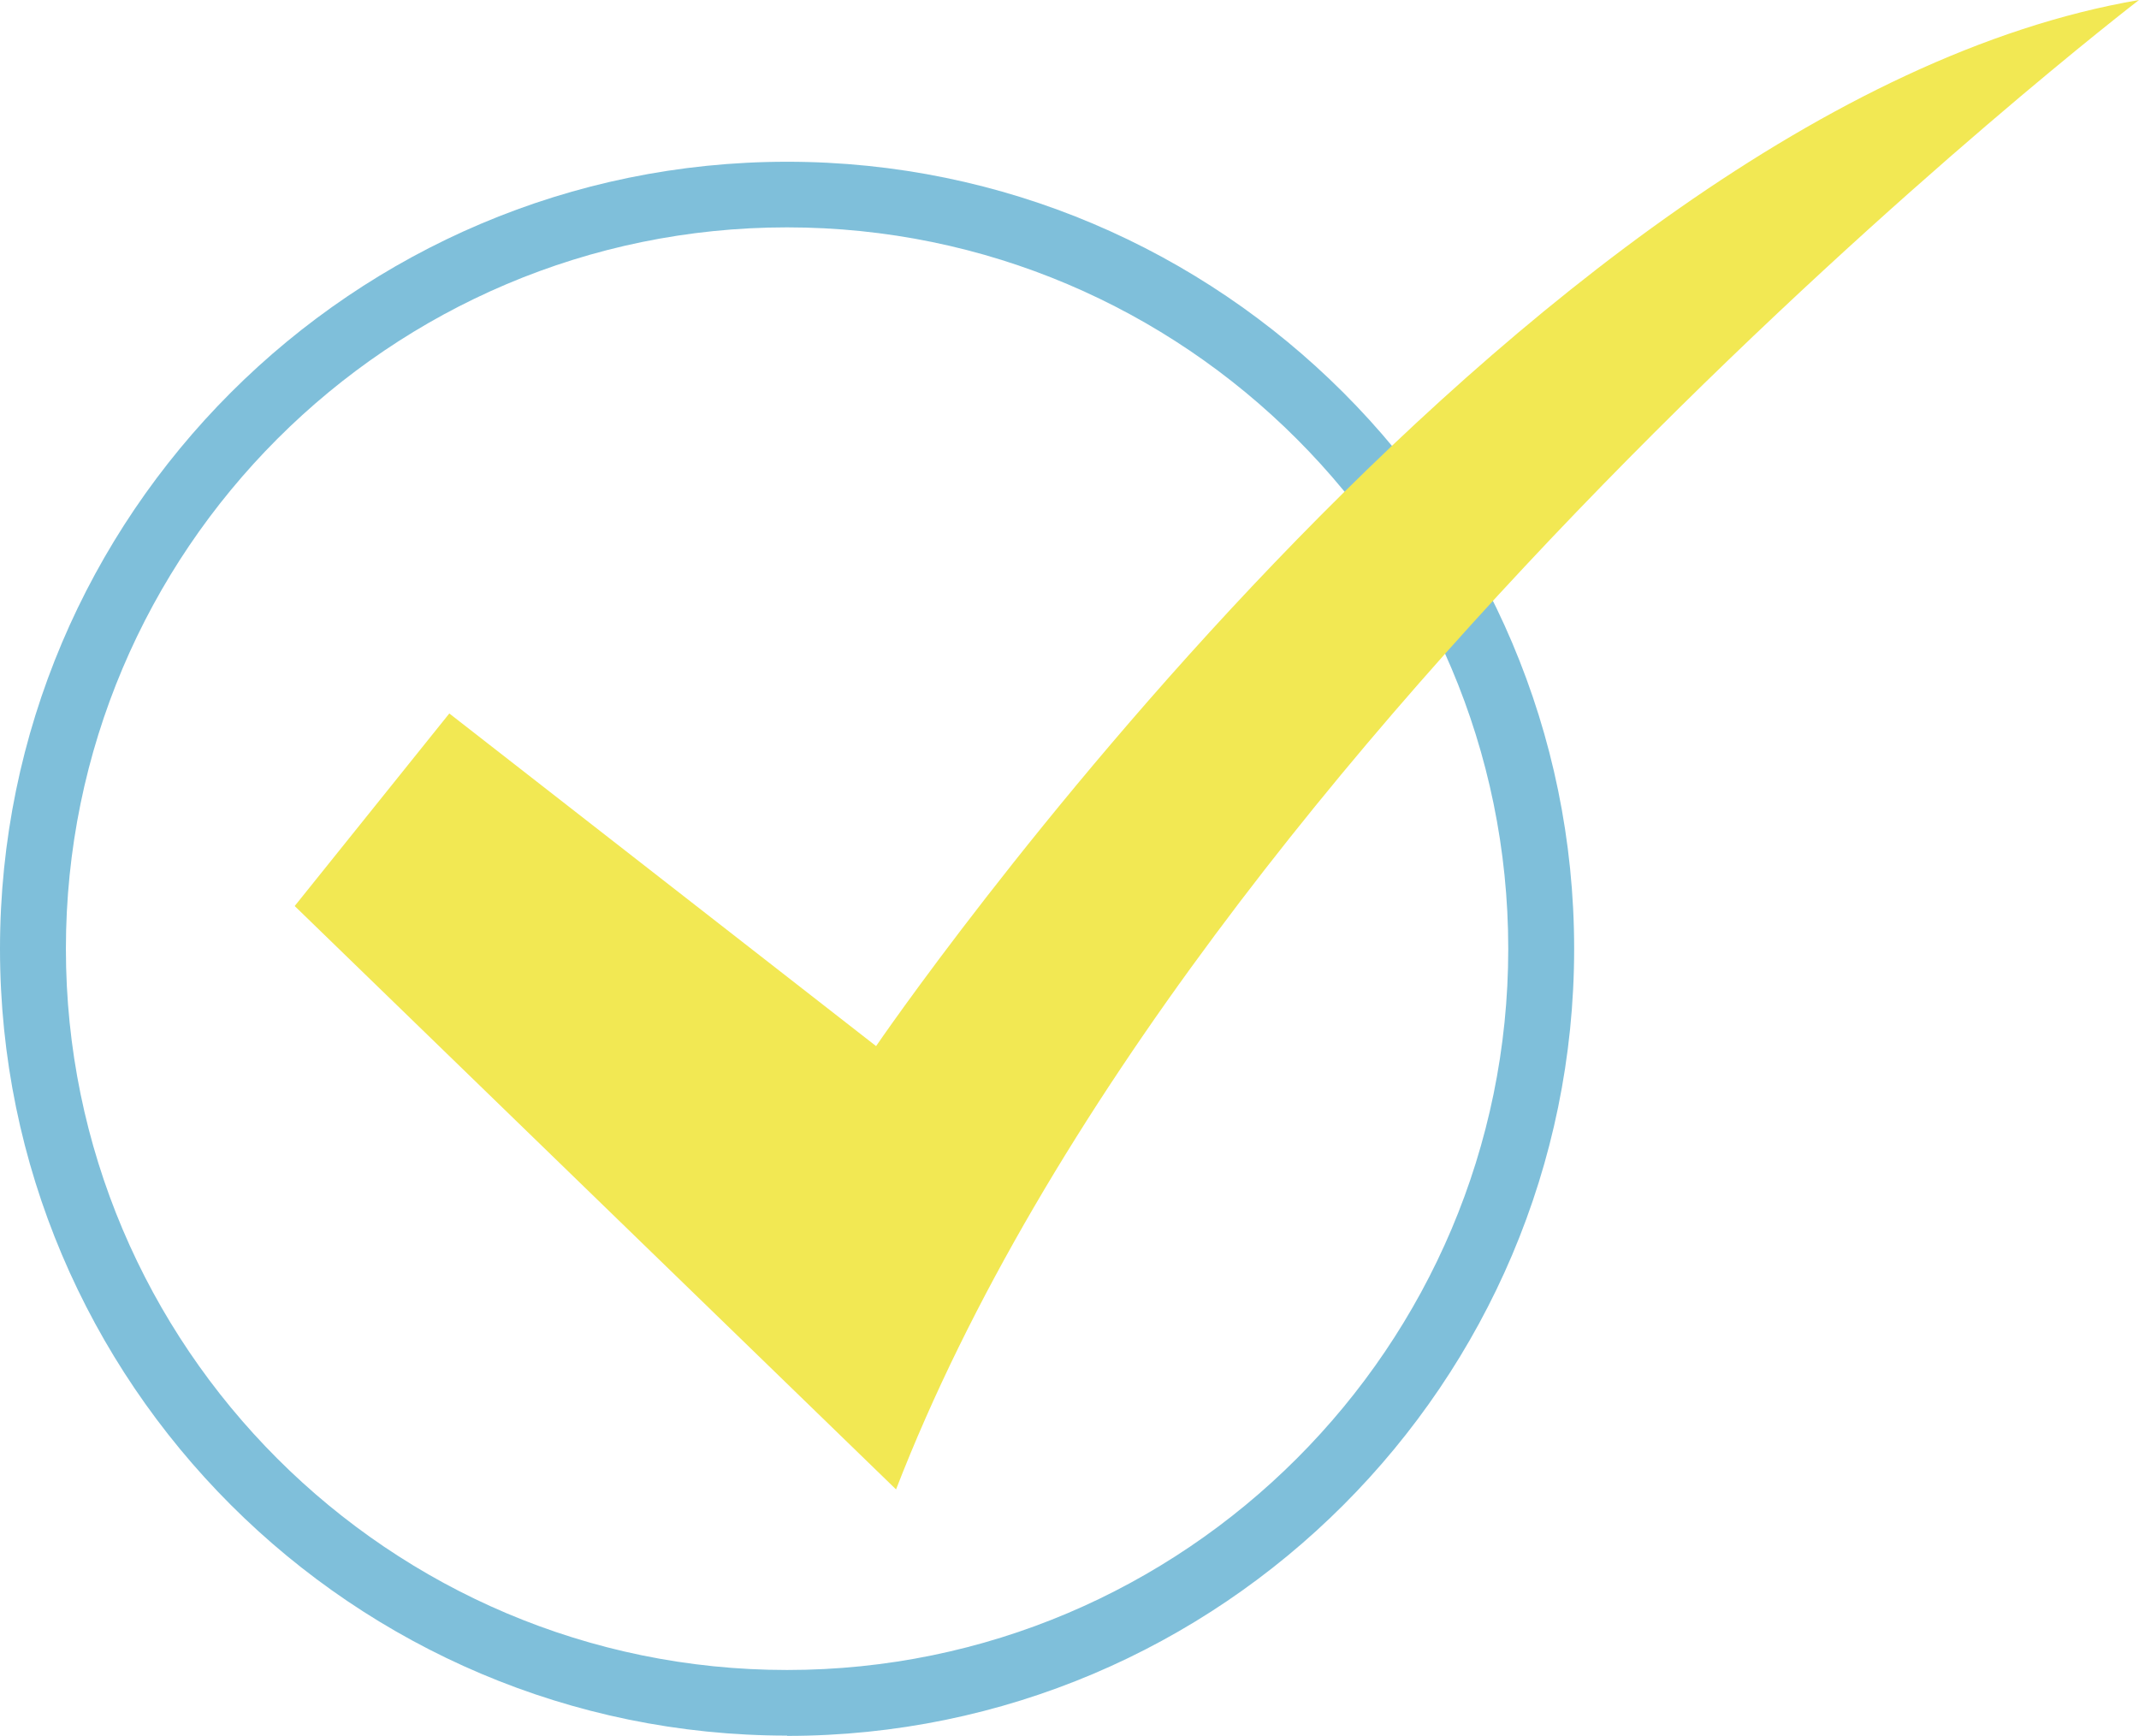
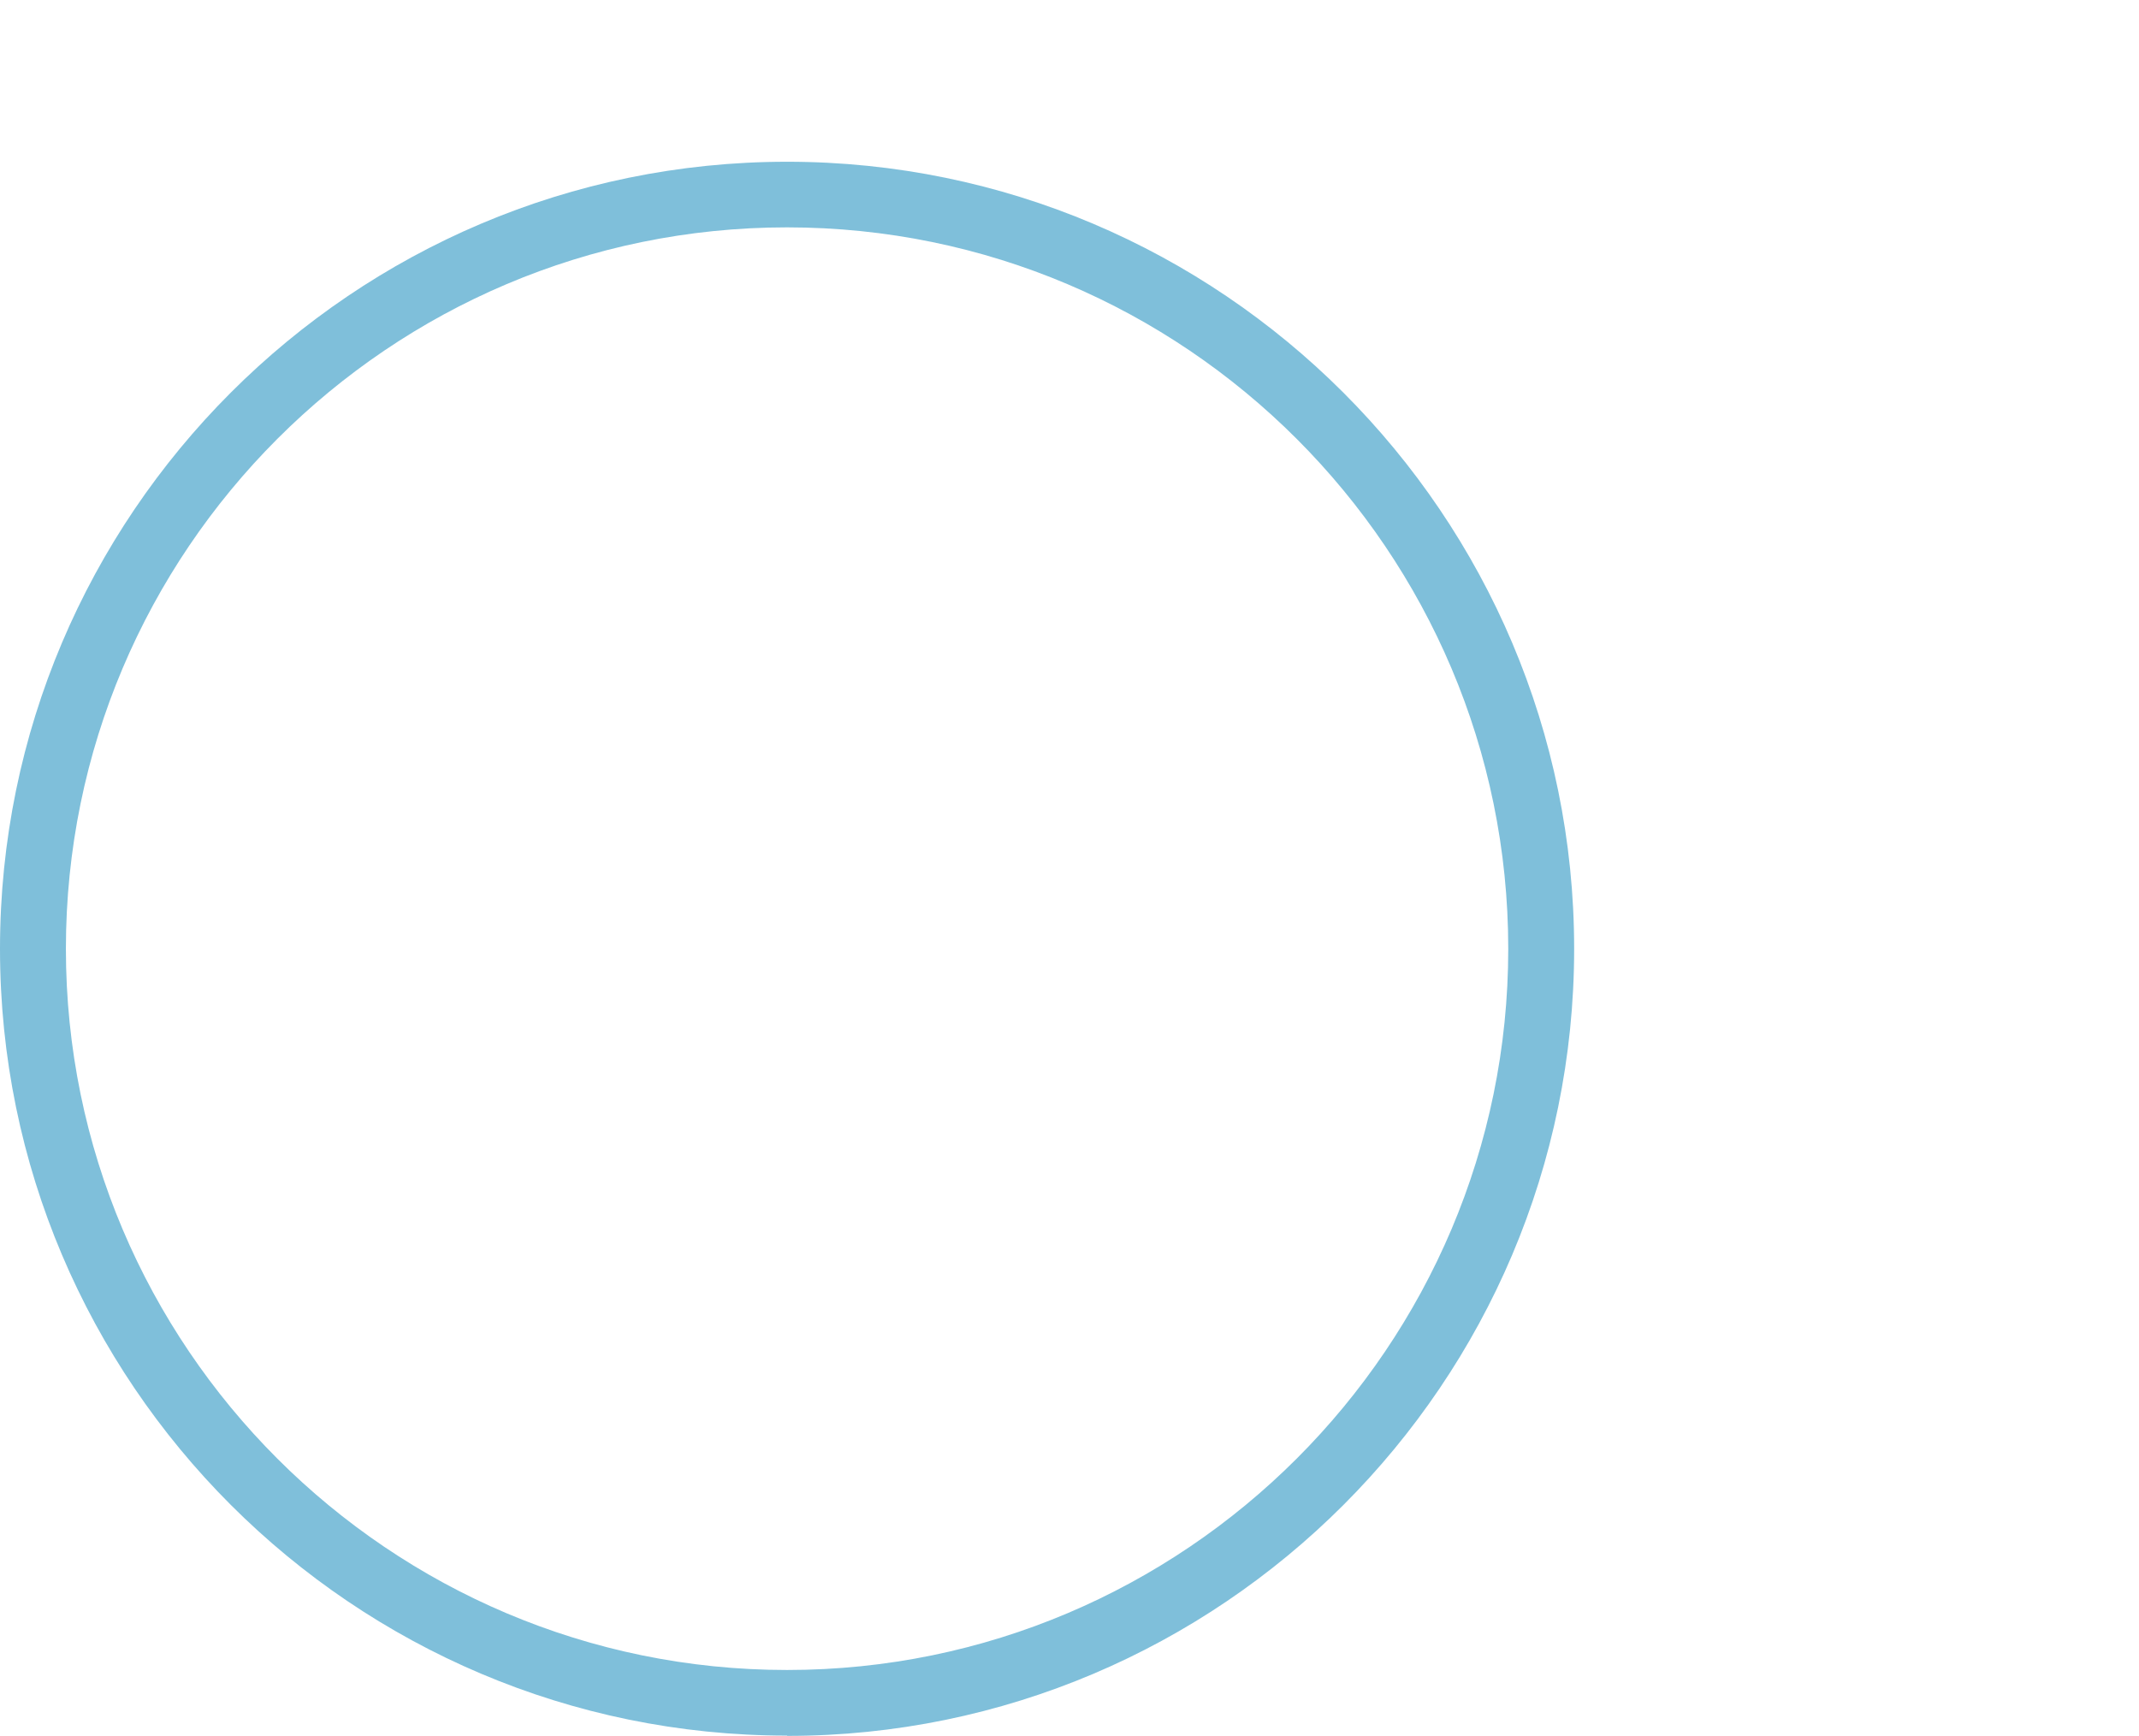
<svg xmlns="http://www.w3.org/2000/svg" id="Calque_2" data-name="Calque 2" viewBox="0 0 74.98 60.84">
  <defs>
    <style>
      .cls-1 {
        fill: #f2e853;
      }

      .cls-1, .cls-2 {
        stroke-width: 0px;
      }

      .cls-2 {
        fill: #7fbfda;
      }
    </style>
  </defs>
  <path class="cls-2" d="m27.59,60.84C12.38,60.84,0,48.47,0,33.26S12.38,5.67,27.59,5.67s27.59,12.38,27.59,27.59-12.38,27.59-27.59,27.59Zm0-52.87C13.65,7.97,2.31,19.31,2.31,33.26s11.34,25.28,25.28,25.28,25.28-11.34,25.28-25.28S41.53,7.97,27.59,7.97Z" />
-   <path class="cls-1" d="m31.41,52.21L10.33,31.76l5.42-6.75,14.96,11.66S53.19,3.72,74.98,0c0,0-33.21,25.48-43.57,52.21Z" />
</svg>